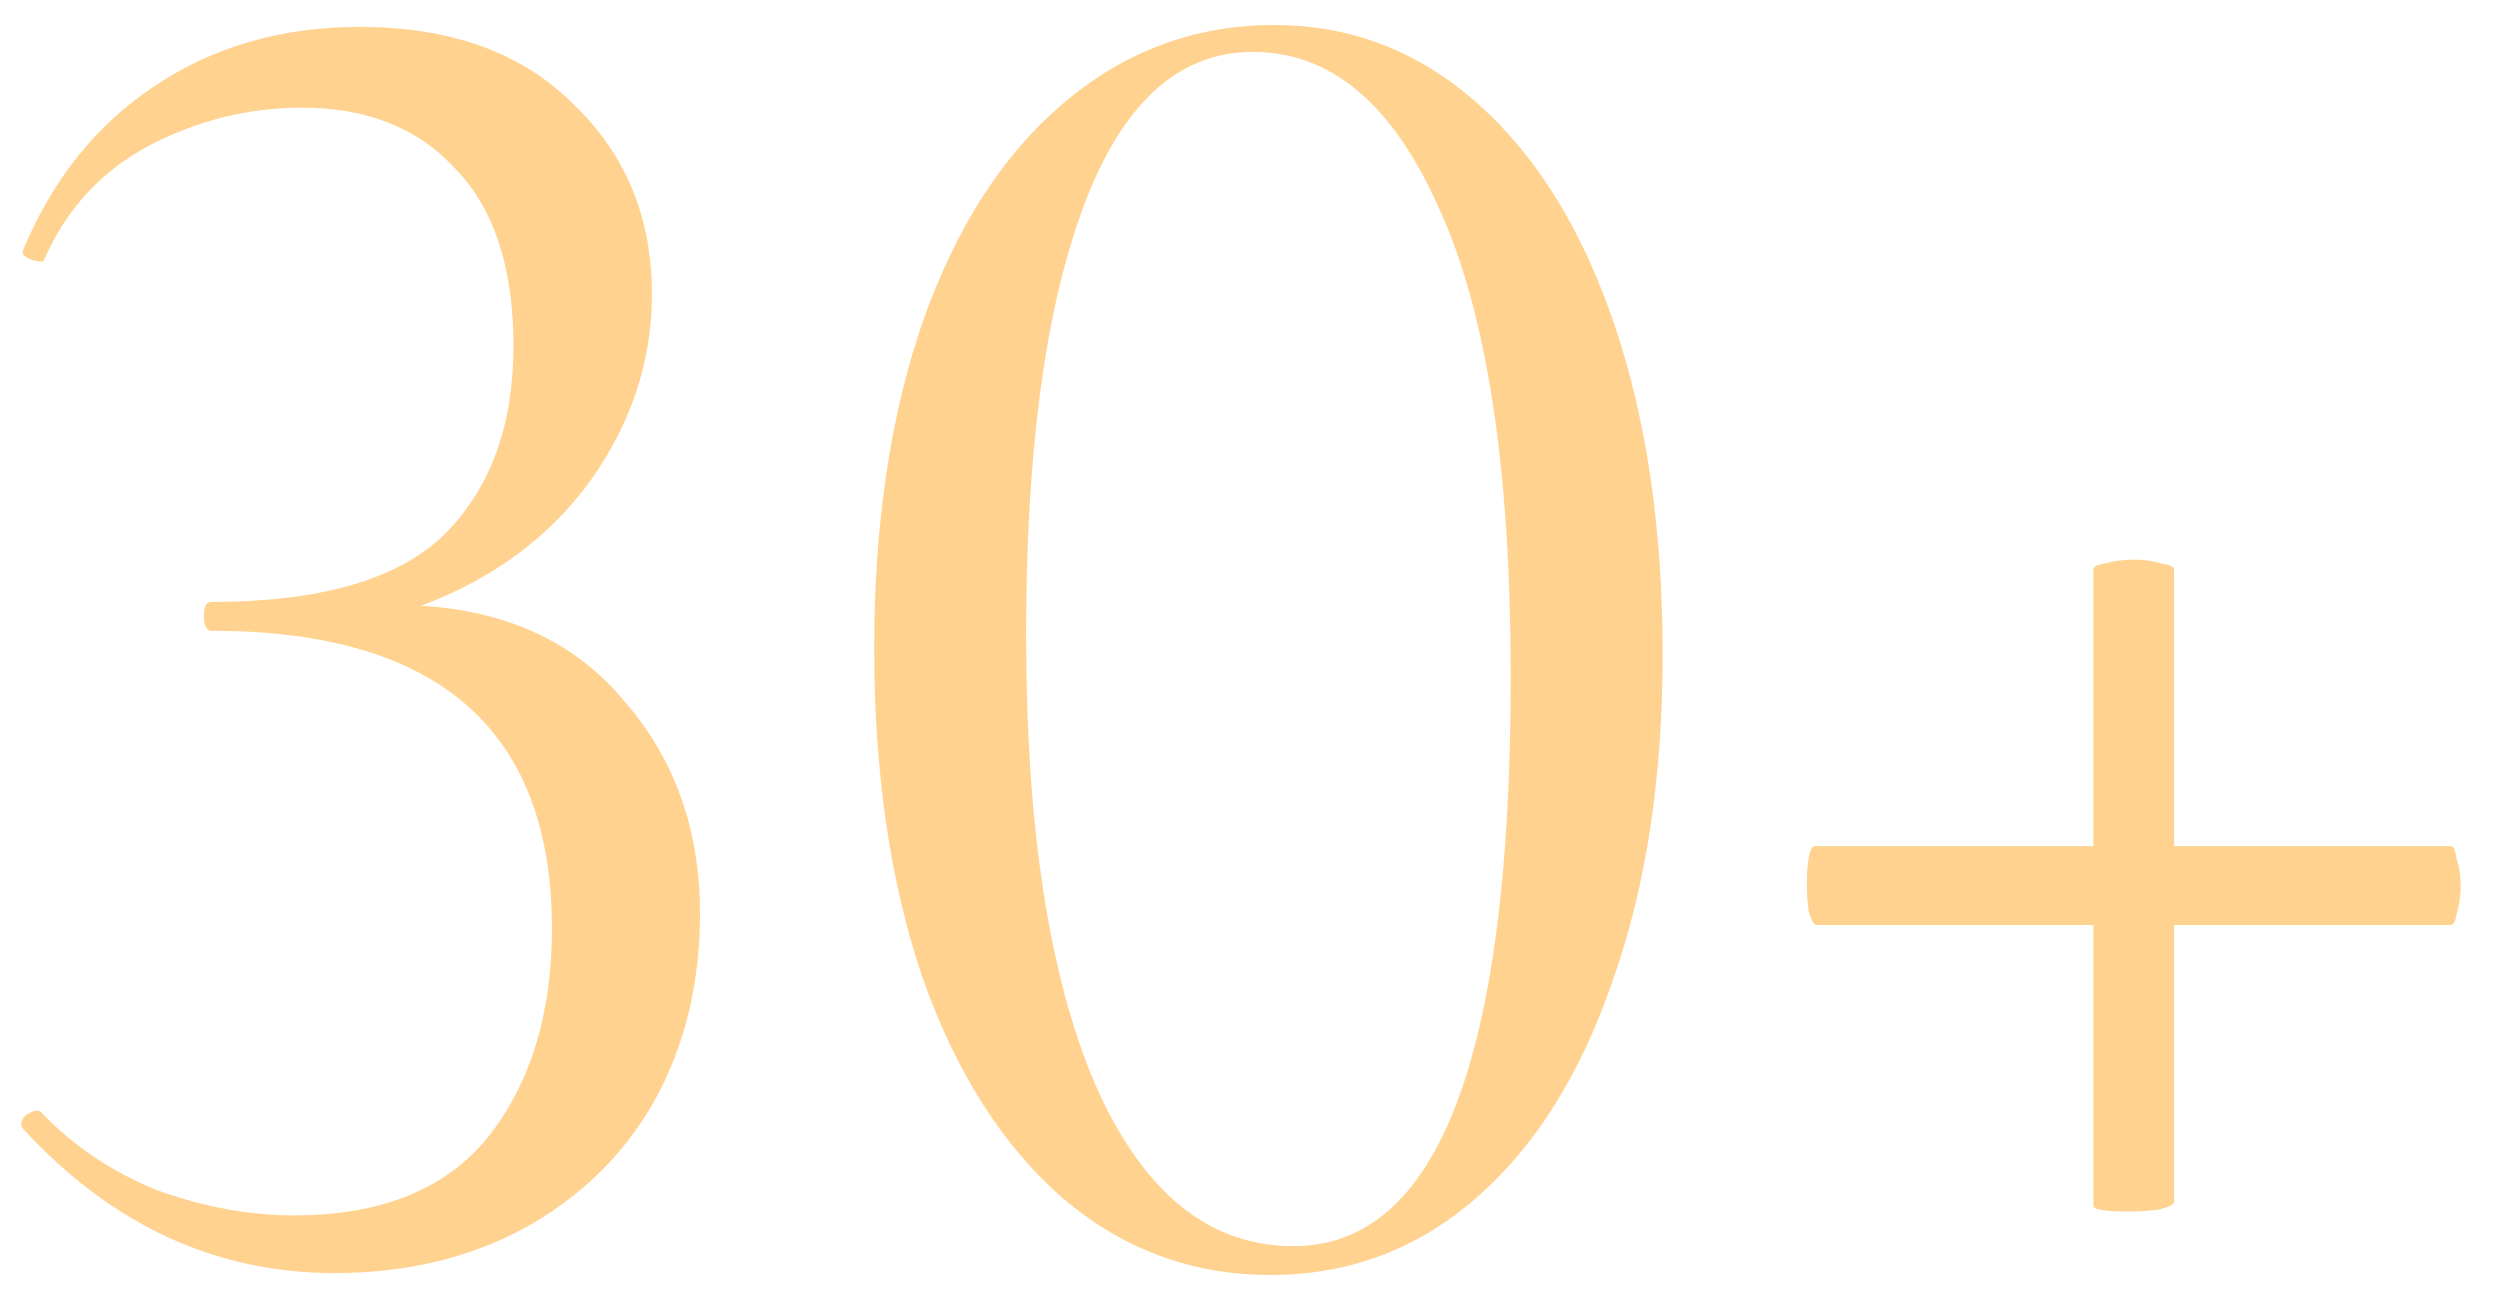
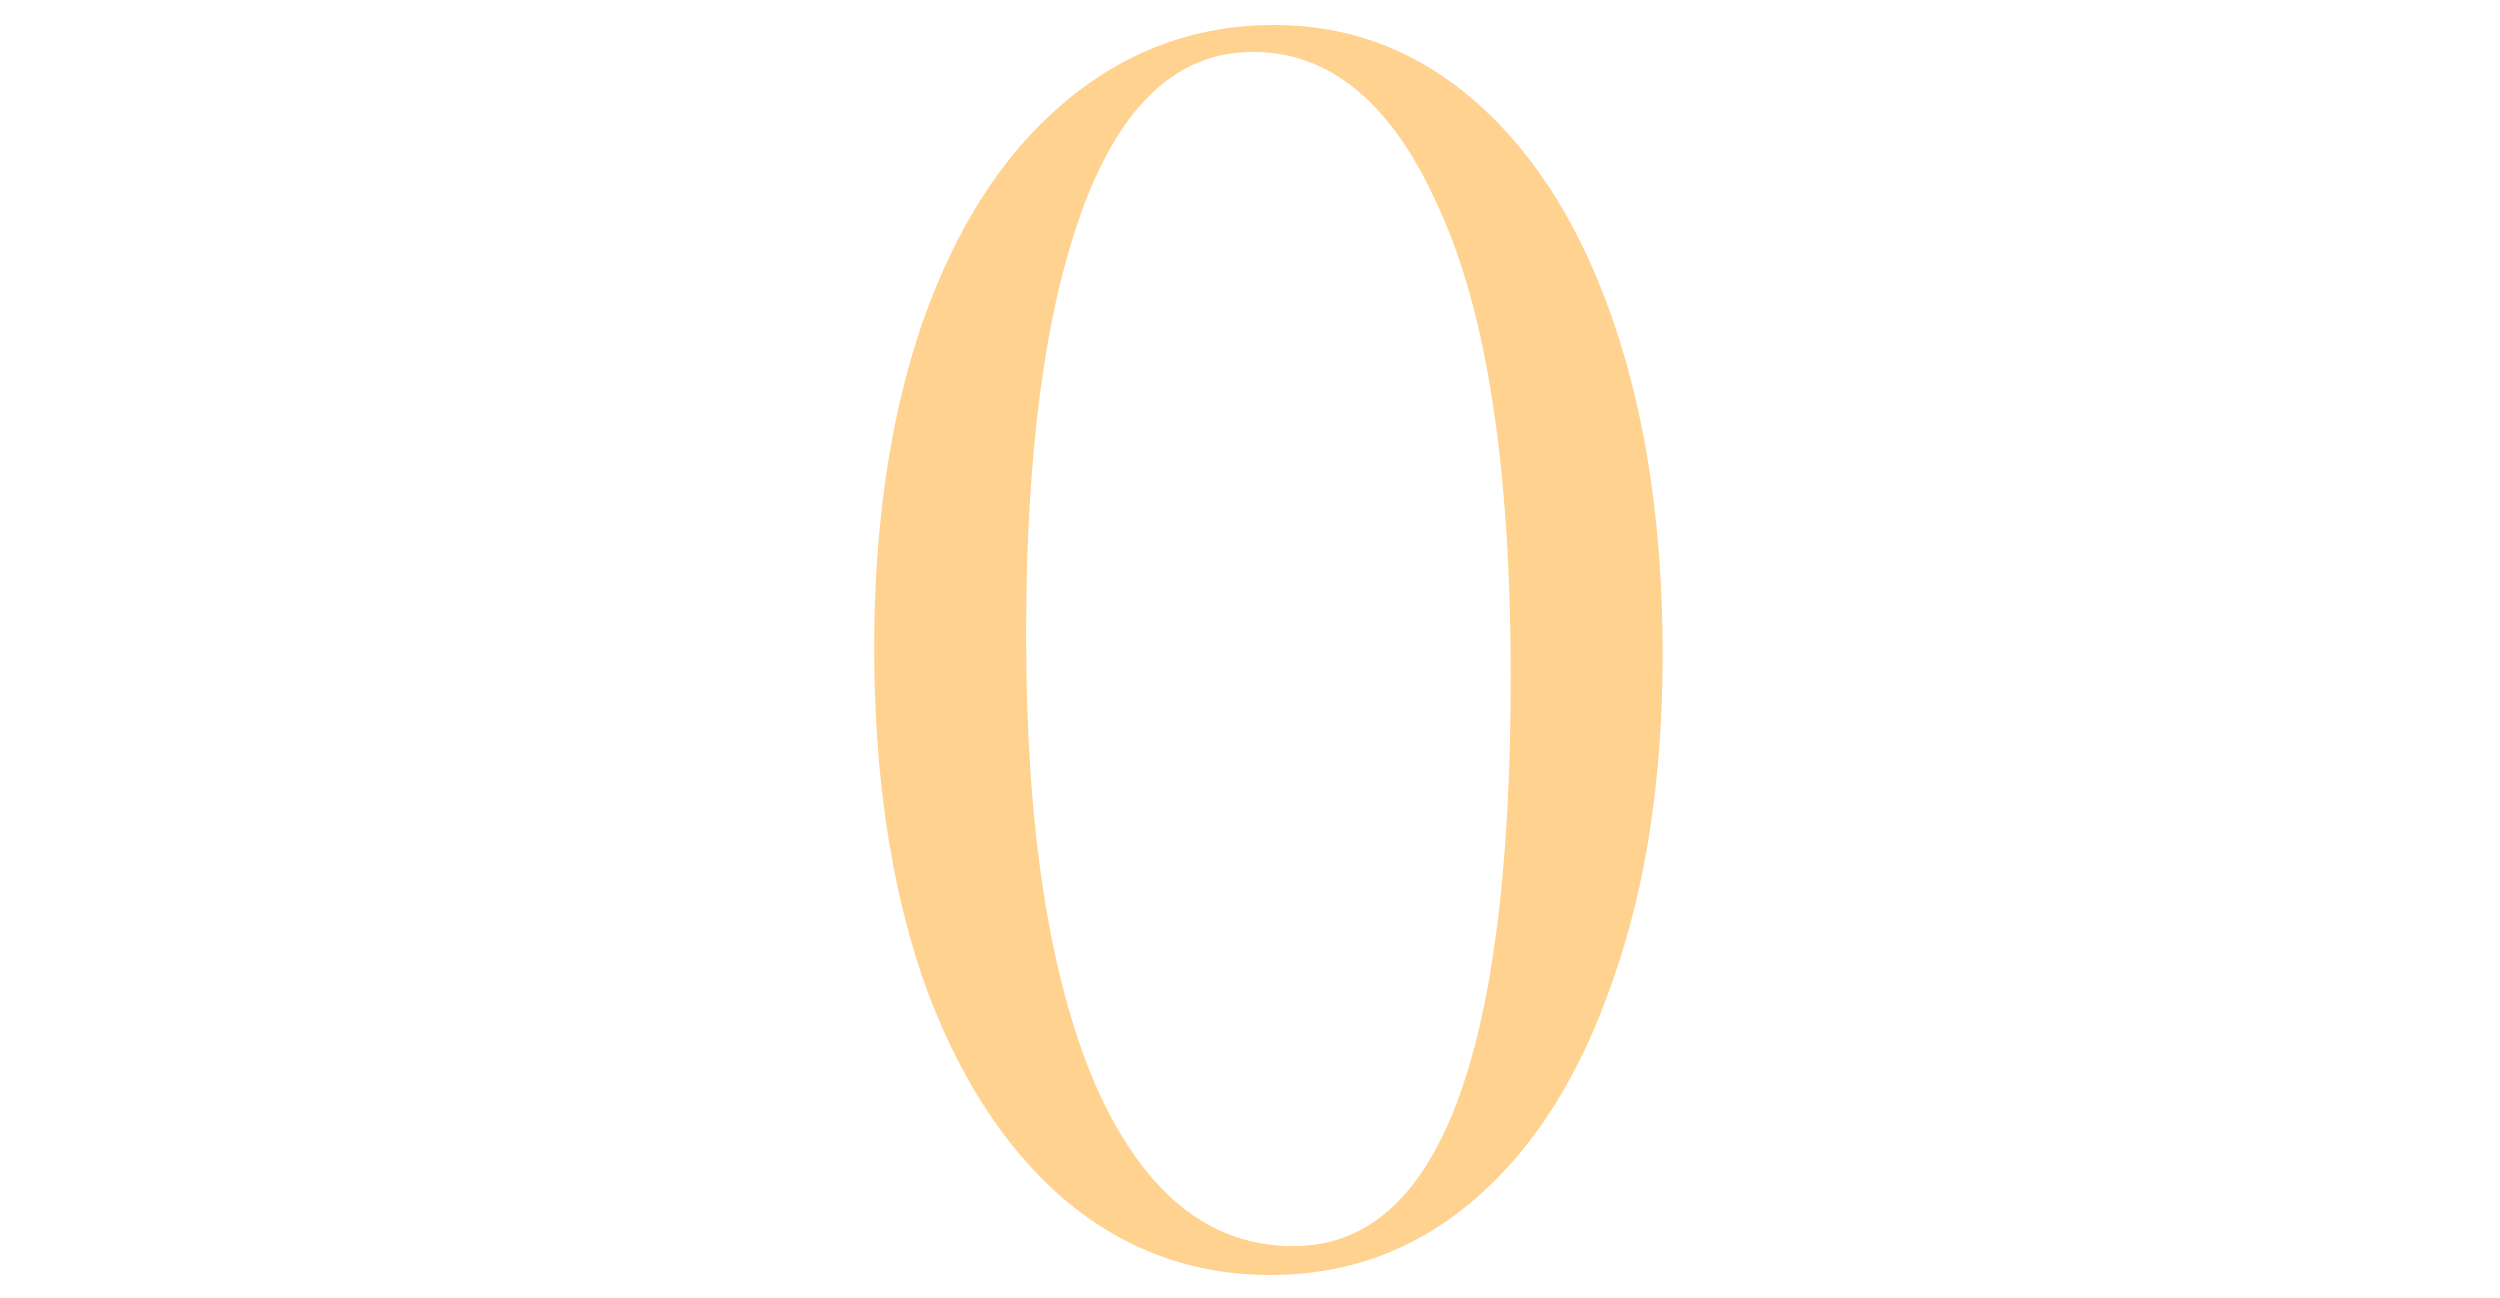
<svg xmlns="http://www.w3.org/2000/svg" width="52" height="27" viewBox="0 0 52 27" fill="none">
-   <path d="M50.982 17.6C51.035 17.6 51.075 17.694 51.102 17.88C51.155 18.04 51.182 18.213 51.182 18.4C51.182 18.613 51.155 18.814 51.102 19C51.075 19.16 51.035 19.24 50.982 19.24H45.222V25C45.222 25.053 45.115 25.107 44.902 25.16C44.689 25.187 44.475 25.2 44.262 25.2C43.782 25.2 43.542 25.16 43.542 25.08V19.24H37.782C37.729 19.24 37.675 19.147 37.622 18.96C37.595 18.773 37.582 18.573 37.582 18.36C37.582 18.174 37.595 18 37.622 17.84C37.649 17.68 37.689 17.6 37.742 17.6H43.542V11.84C43.542 11.787 43.622 11.747 43.782 11.72C43.969 11.667 44.169 11.64 44.382 11.64C44.595 11.64 44.782 11.667 44.942 11.72C45.129 11.747 45.222 11.787 45.222 11.84V17.6H50.982Z" fill="#FFD290" />
  <path d="M26.423 26.52C24.796 26.52 23.356 25.987 22.103 24.92C20.849 23.827 19.876 22.293 19.183 20.32C18.516 18.347 18.183 16.067 18.183 13.48C18.183 10.92 18.516 8.667 19.183 6.72C19.876 4.747 20.849 3.227 22.103 2.16C23.383 1.067 24.849 0.52 26.503 0.52C28.103 0.52 29.516 1.067 30.743 2.16C31.969 3.253 32.916 4.787 33.583 6.76C34.249 8.733 34.583 11.013 34.583 13.6C34.583 16.187 34.236 18.453 33.543 20.4C32.876 22.347 31.929 23.853 30.703 24.92C29.476 25.987 28.049 26.52 26.423 26.52ZM26.903 25.92C29.916 25.92 31.423 21.973 31.423 14.08C31.423 9.76 30.929 6.52 29.943 4.36C28.983 2.173 27.689 1.08 26.063 1.08C24.516 1.08 23.343 2.147 22.543 4.28C21.743 6.413 21.343 9.387 21.343 13.2C21.343 17.2 21.823 20.32 22.783 22.56C23.769 24.8 25.143 25.92 26.903 25.92Z" fill="#FFD290" />
-   <path d="M8.76 12.6C10.573 12.707 11.987 13.373 13 14.6C14.04 15.8 14.56 17.267 14.56 19C14.56 20.467 14.24 21.773 13.6 22.92C12.96 24.04 12.053 24.92 10.88 25.56C9.733 26.173 8.427 26.48 6.96 26.48C4.48 26.48 2.32 25.48 0.48 23.48L0.44 23.4C0.44 23.293 0.493 23.213 0.6 23.16C0.733 23.08 0.827 23.08 0.88 23.16C1.547 23.853 2.347 24.387 3.28 24.76C4.24 25.107 5.187 25.28 6.12 25.28C7.933 25.28 9.28 24.733 10.16 23.64C11.04 22.52 11.48 21.08 11.48 19.32C11.48 15.187 9.12 13.12 4.4 13.12C4.293 13.12 4.24 13.013 4.24 12.8C4.24 12.613 4.293 12.52 4.4 12.52C6.667 12.52 8.28 12.053 9.24 11.12C10.2 10.16 10.68 8.853 10.68 7.2C10.68 5.573 10.28 4.347 9.48 3.52C8.707 2.667 7.64 2.24 6.28 2.24C5.16 2.24 4.093 2.507 3.08 3.04C2.093 3.573 1.373 4.36 0.92 5.4C0.92 5.427 0.893 5.44 0.84 5.44C0.76 5.44 0.667 5.413 0.56 5.36C0.48 5.307 0.453 5.253 0.48 5.2C1.093 3.733 2 2.6 3.2 1.8C4.427 0.973 5.853 0.56 7.48 0.56C9.373 0.56 10.853 1.093 11.92 2.16C13.013 3.2 13.56 4.52 13.56 6.12C13.56 7.507 13.133 8.8 12.28 10C11.427 11.173 10.253 12.04 8.76 12.6Z" fill="#FFD290" />
</svg>